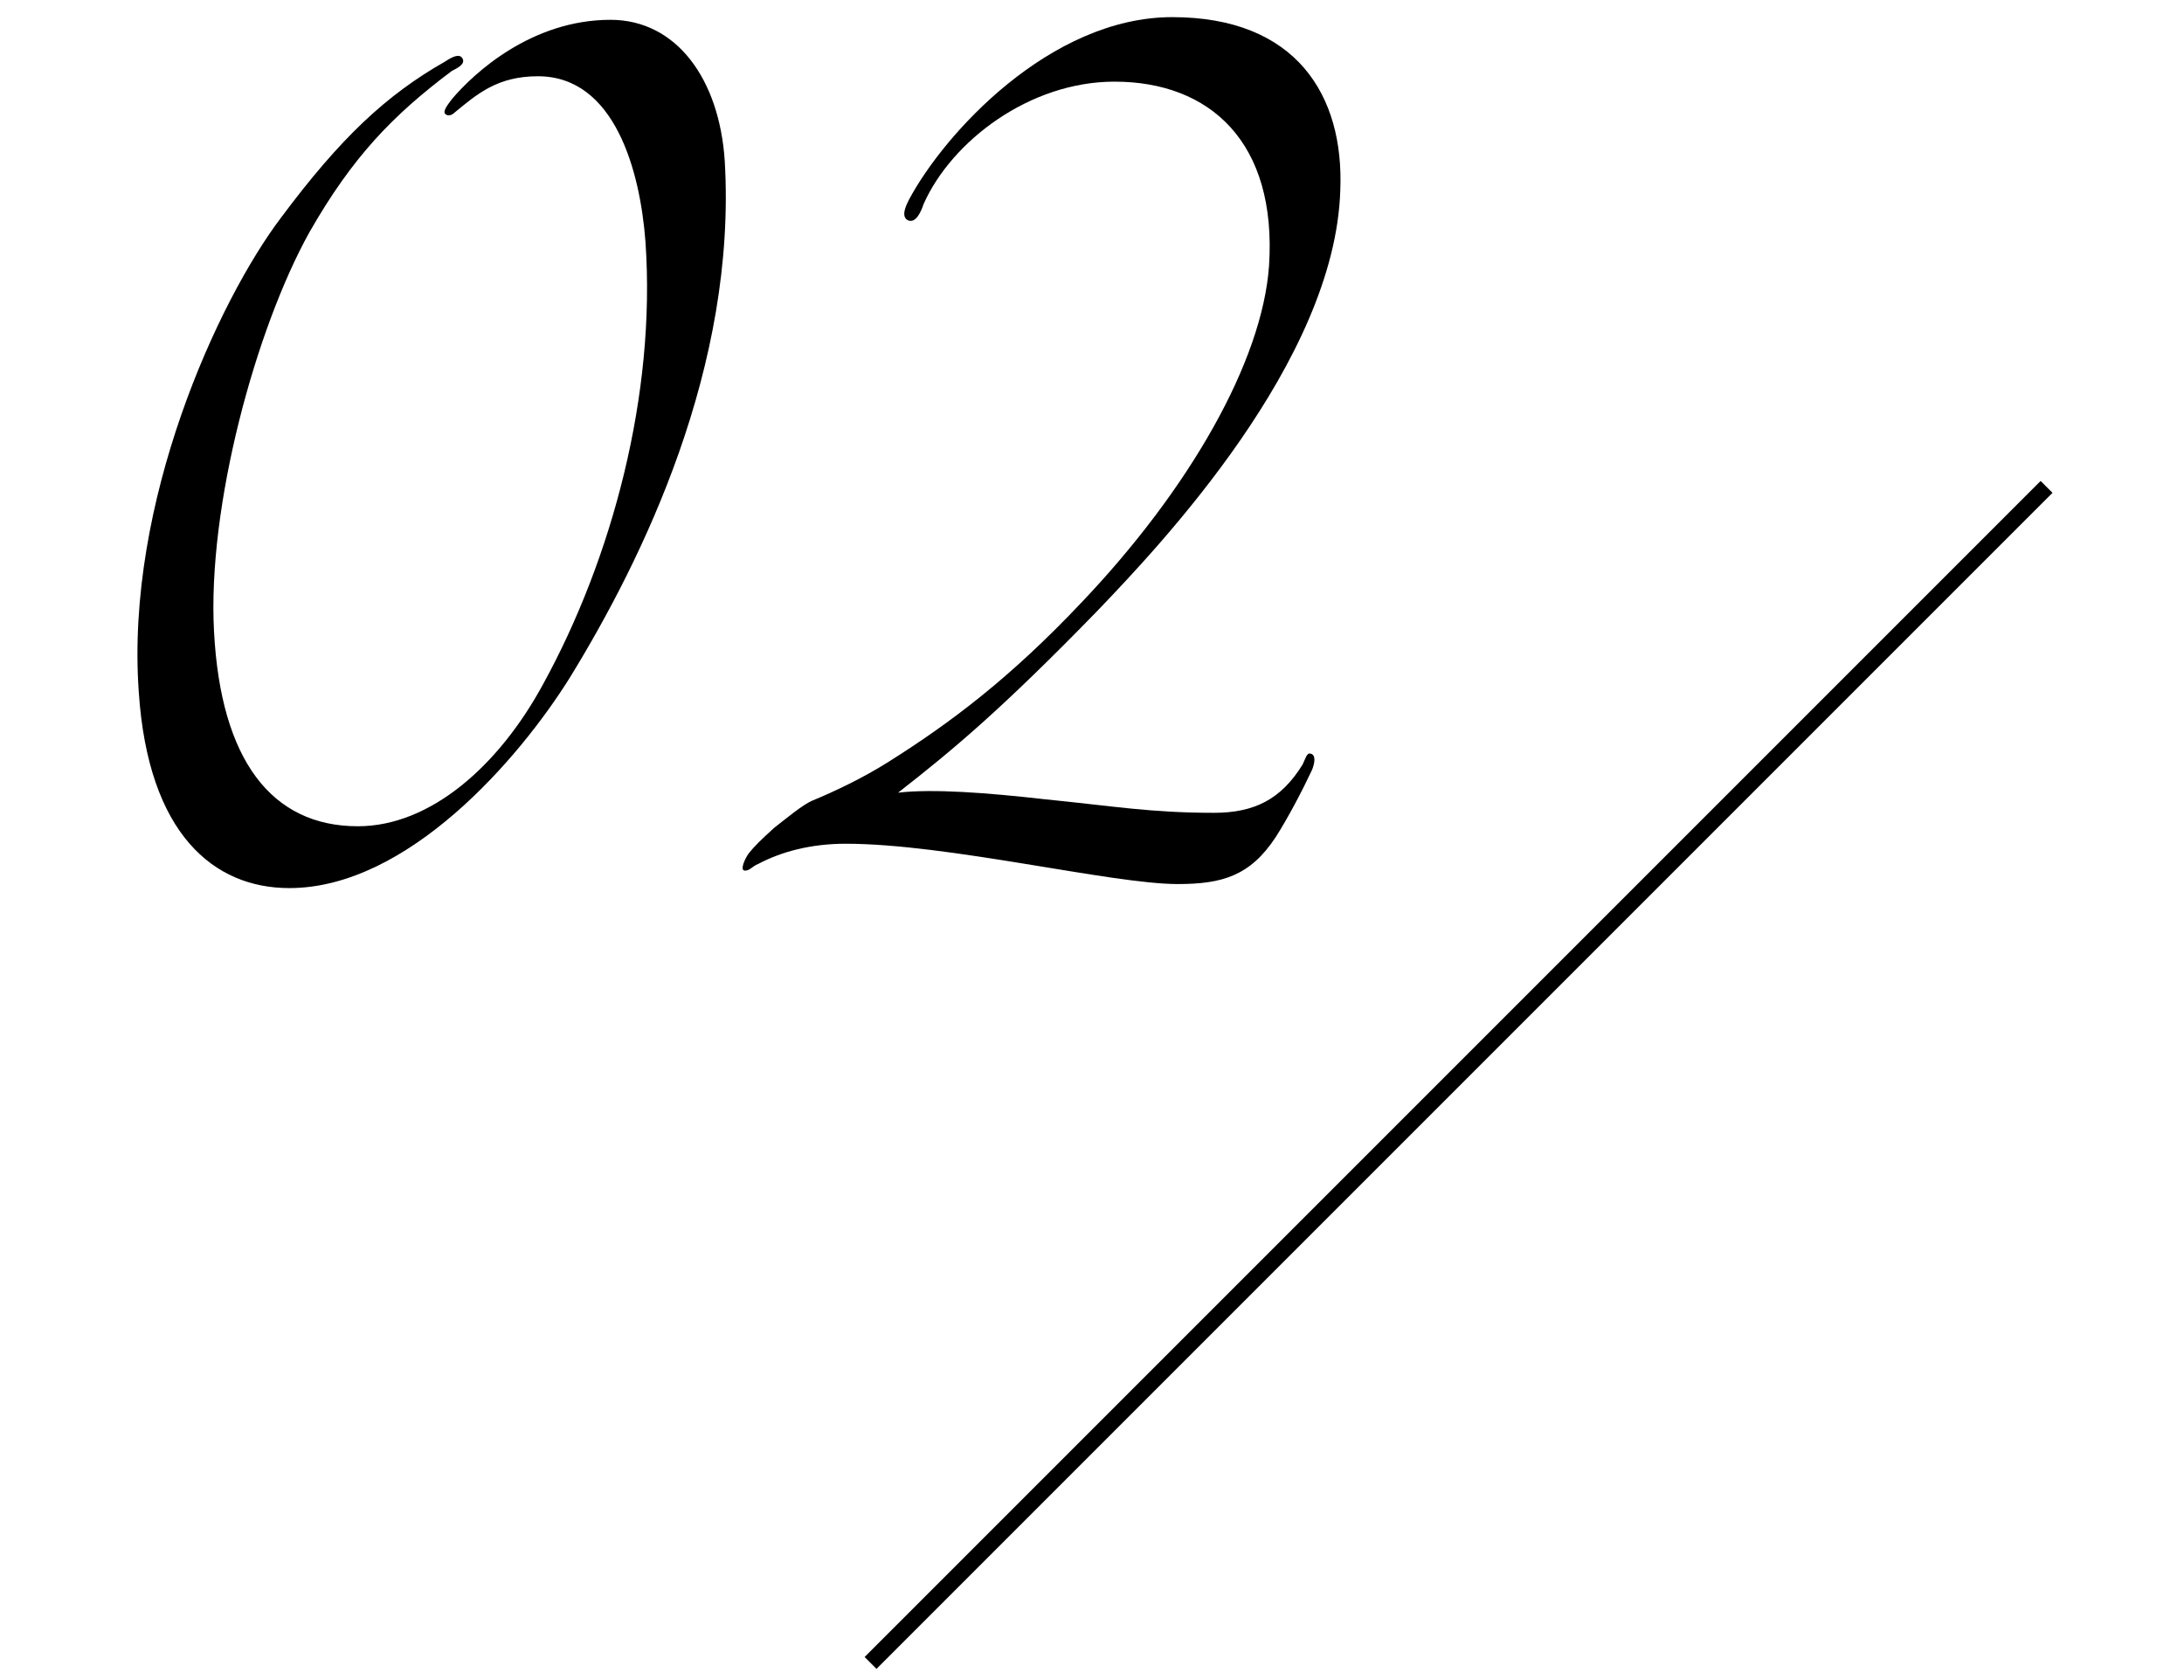
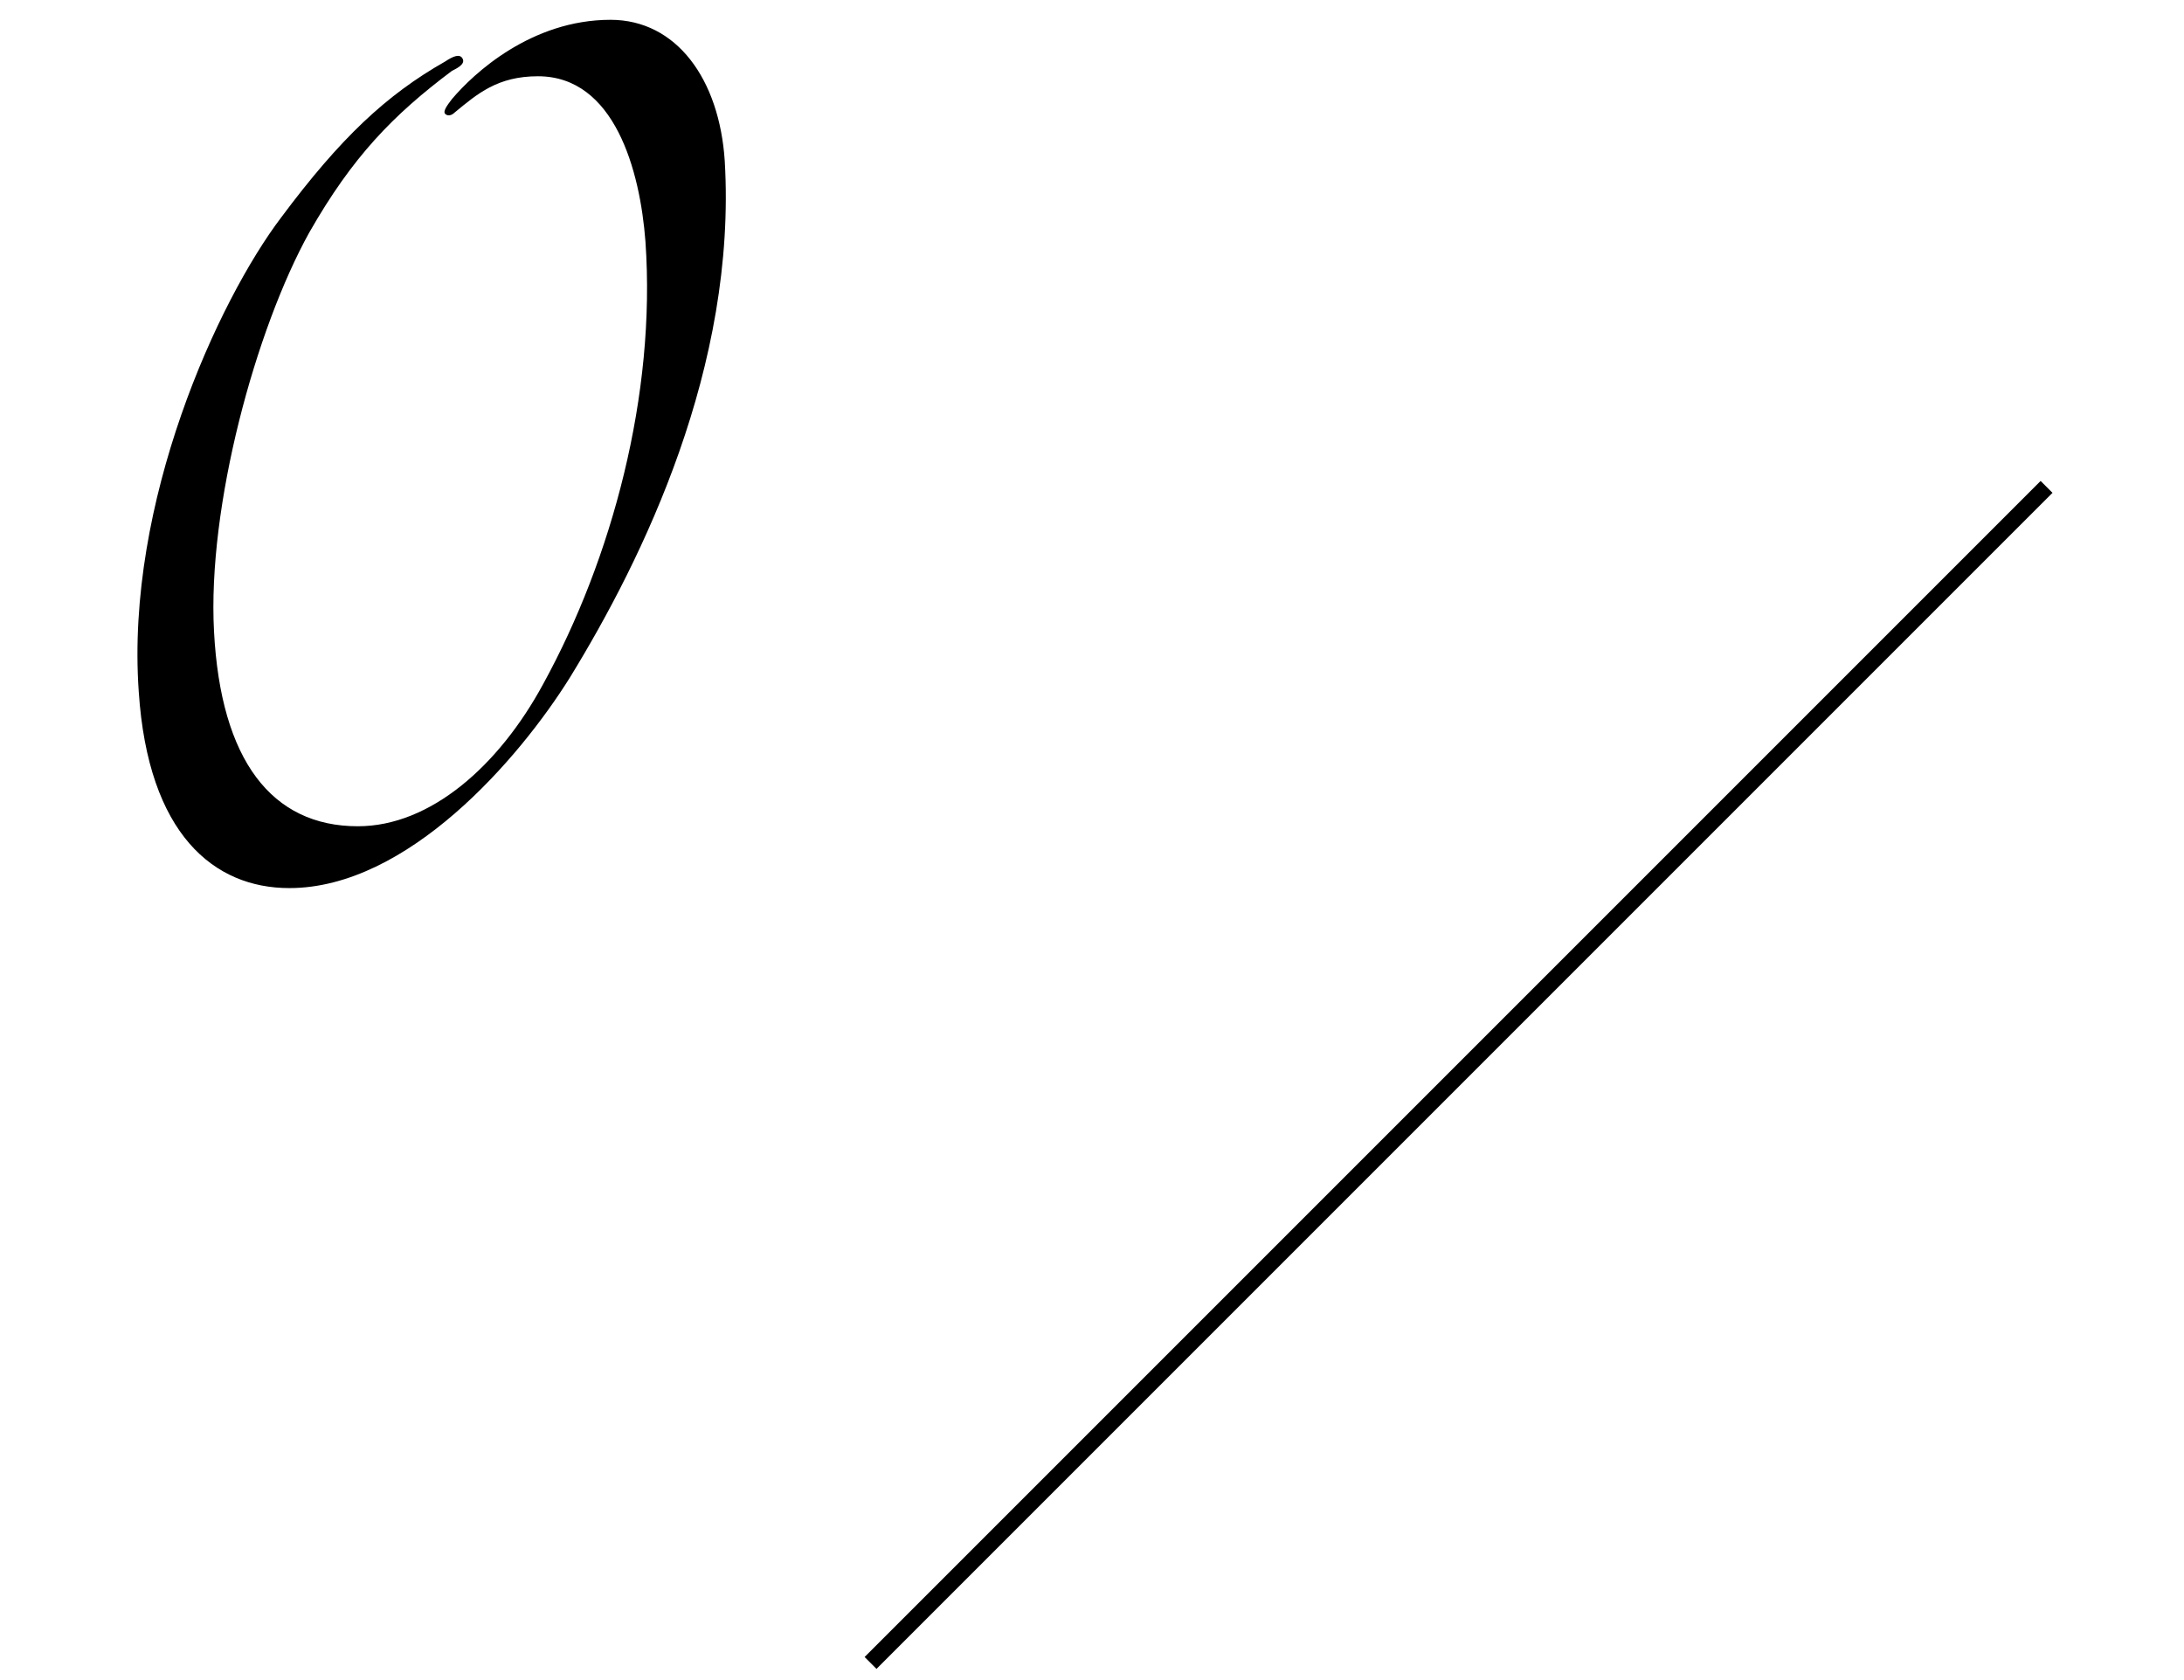
<svg xmlns="http://www.w3.org/2000/svg" width="130" height="100" viewBox="0 0 130 100">
  <g id="a" />
  <g id="b">
    <g id="c">
      <g>
        <line x1="121.819" y1="28.981" x2="51.819" y2="98.981" style="fill:none; stroke:#000; stroke-miterlimit:10;" />
        <g>
          <path d="M18.419,13.82c-3.2,5.76-6.08,16.32-5.68,23.76,.4,7.68,3.44,11.6,8.561,11.6,4.32,0,8.4-3.6,11.04-8.48,4.08-7.44,6.72-17.2,6.08-26.321-.32-4.24-1.84-9.84-6.4-9.84-2.4,0-3.6,1.04-4.96,2.16-.16,.16-.4,.24-.56,.08-.16-.16,.16-.56,.4-.88,1.28-1.52,4.72-4.72,9.44-4.72,3.92,0,6.48,3.52,6.8,8.4,.72,12.24-4.88,23.681-9.2,30.721-3.04,4.88-9.68,12.56-16.72,12.56-4.48,0-8.4-3.2-8.96-11.68-.8-11.28,4.72-23.28,8.48-28.241,3.52-4.72,6.24-7.28,9.76-9.28,.48-.32,.88-.48,1.04-.16,.16,.32-.32,.56-.64,.72-3.52,2.64-5.92,5.12-8.48,9.601Z" />
-           <path d="M62.259,47.58c4,.4,6.24,.8,10,.8,2.4,0,4-.8,5.28-2.88,.16-.32,.24-.72,.48-.64,.32,.08,.24,.56,.08,.96-.56,1.2-1.44,2.88-2.16,4-1.52,2.32-3.2,2.8-5.84,2.8-3.92,0-13.681-2.4-19.761-2.4-2.08,0-3.84,.48-5.2,1.2-.4,.16-.48,.4-.8,.4s0-.72,.24-1.04c.32-.4,.72-.8,1.52-1.52,.72-.56,1.68-1.36,2.24-1.6,1.36-.56,3.04-1.36,4.56-2.32,3.68-2.32,7.2-4.96,11.44-9.44,6.48-6.8,10.8-14.4,11.2-20.08,.48-7.36-3.52-10.96-9.2-10.96-5.04,0-9.68,3.52-11.36,7.28-.16,.48-.48,1.2-.96,.96-.4-.24-.08-.88,.08-1.2,2.08-3.92,8.4-10.88,15.68-10.88,7.36,0,10.24,4.64,10,10.32-.32,10.161-10.72,21.121-14.48,25.041-5.68,5.84-8.56,8.24-11.84,10.8,2.08-.24,5.28,0,8.8,.4Z" />
        </g>
      </g>
      <rect width="130" height="100" style="fill:none;" />
    </g>
  </g>
</svg>